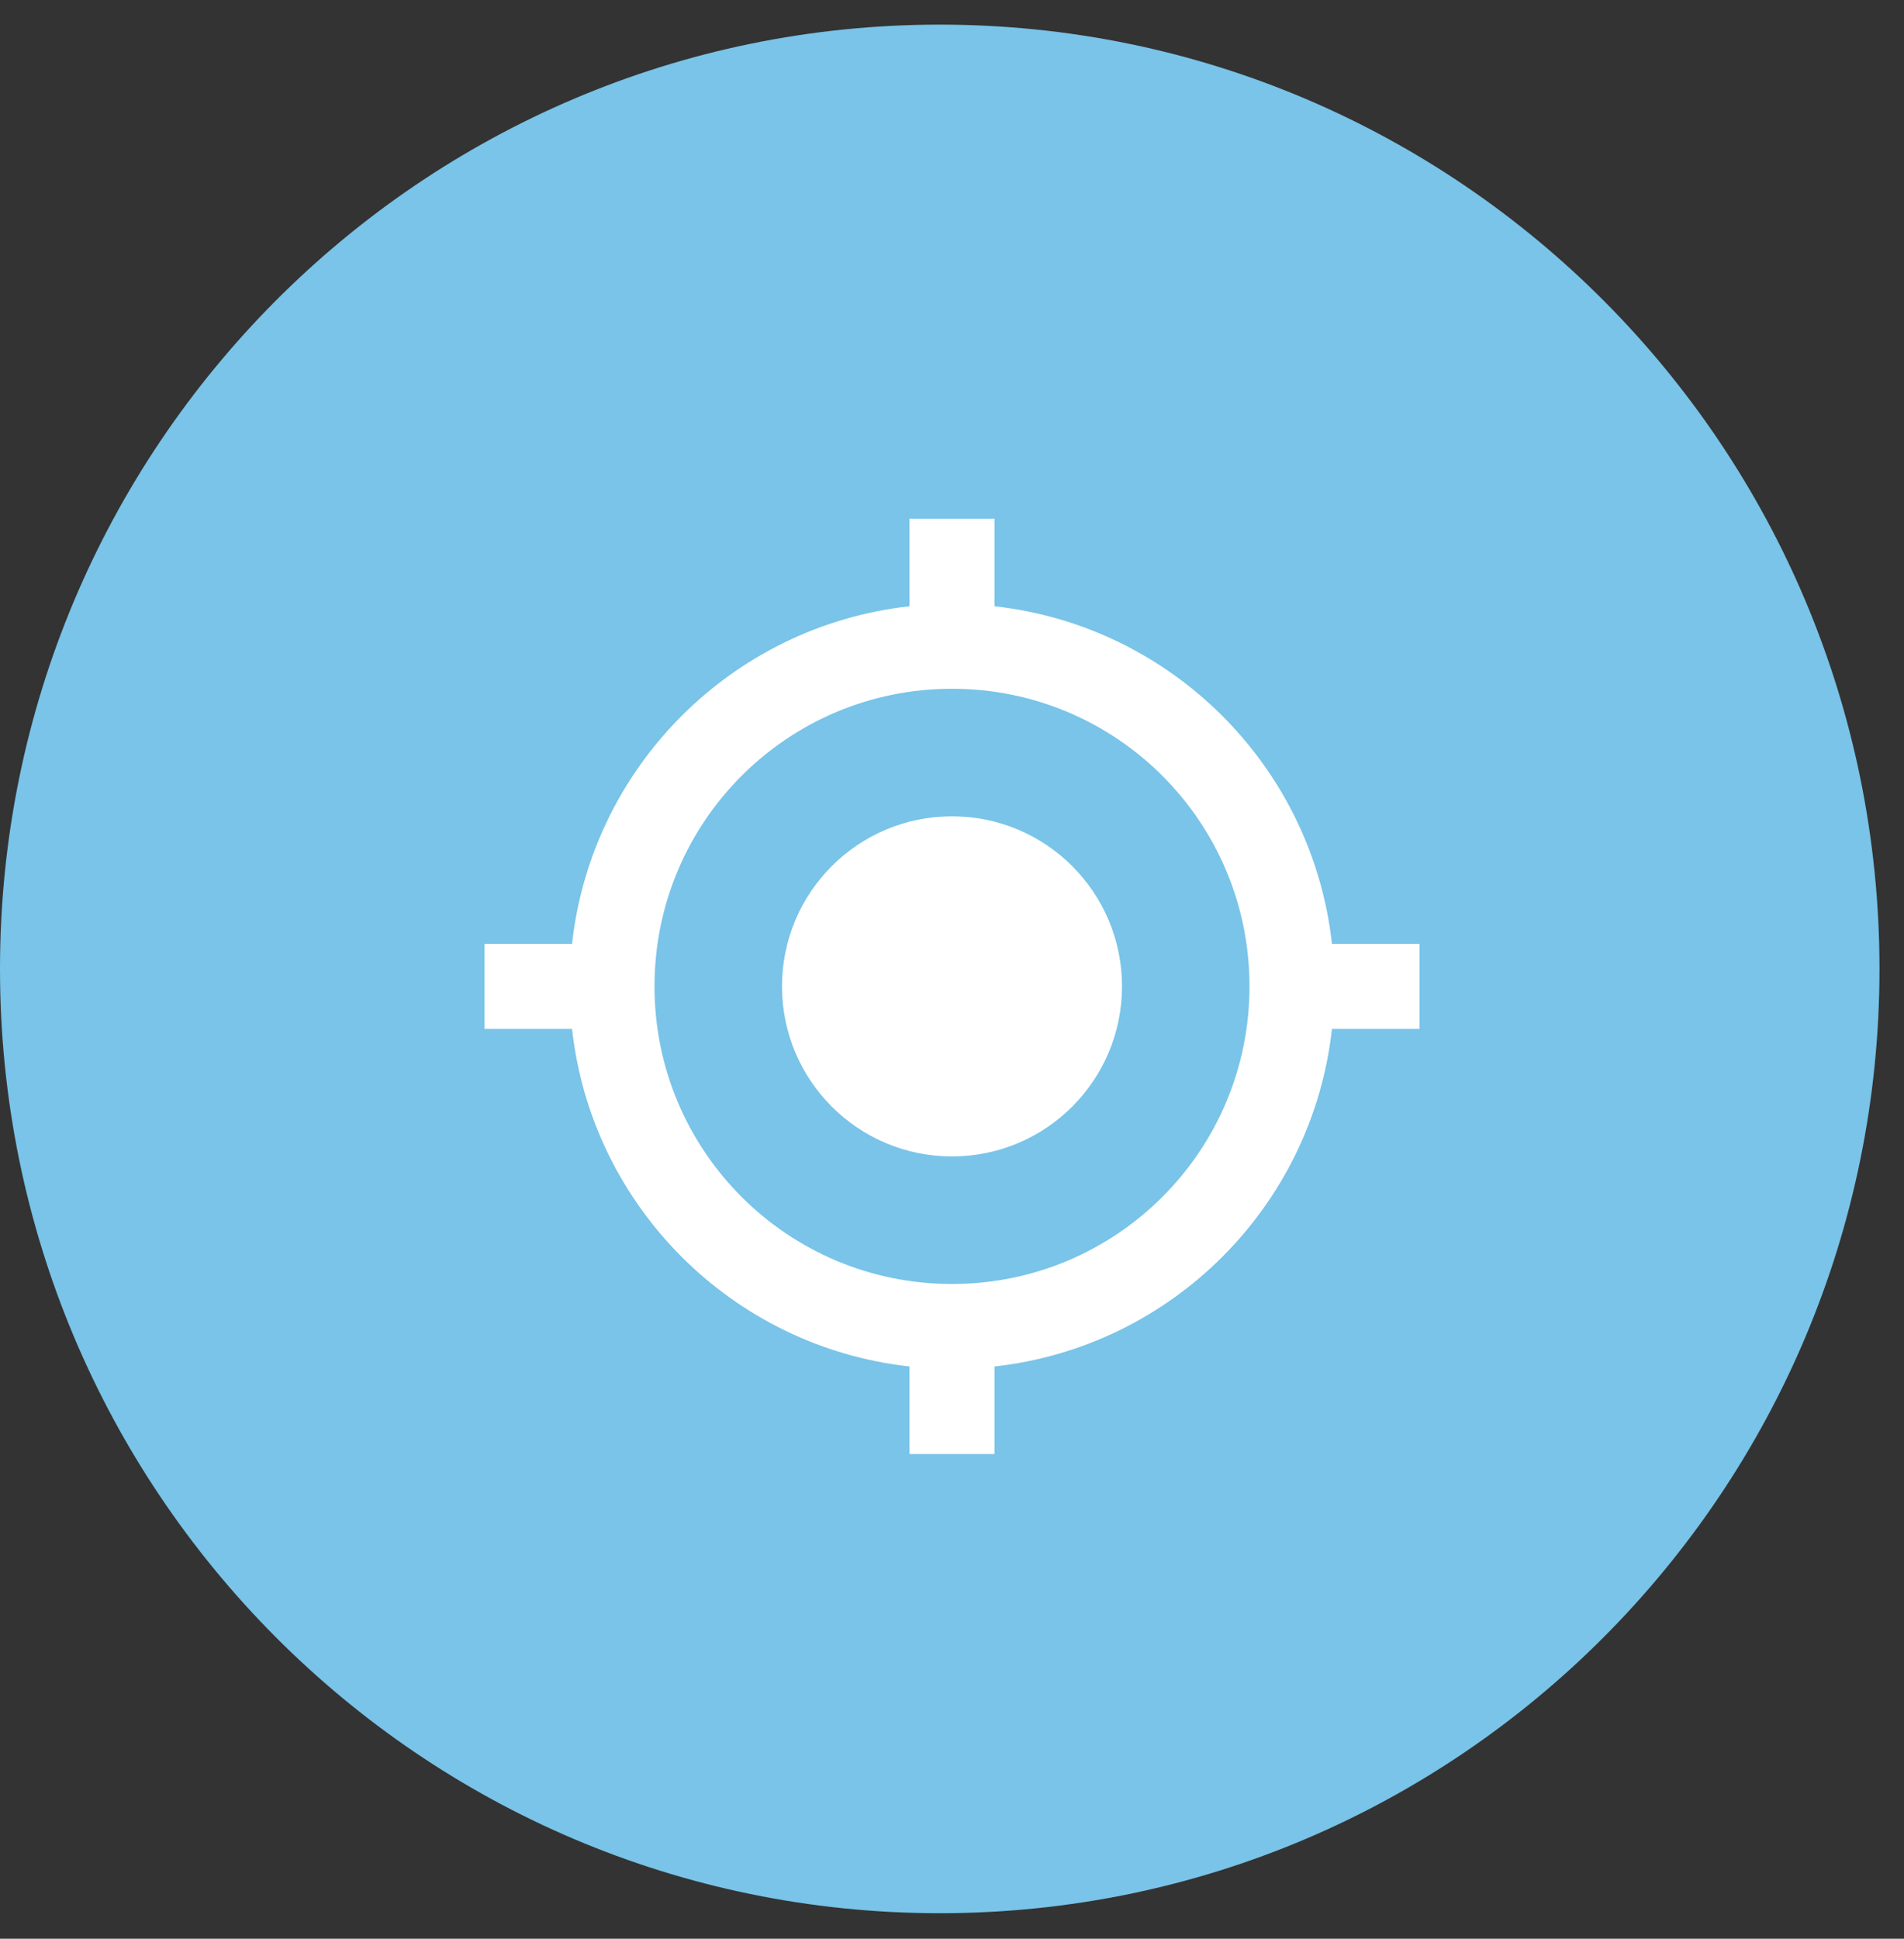
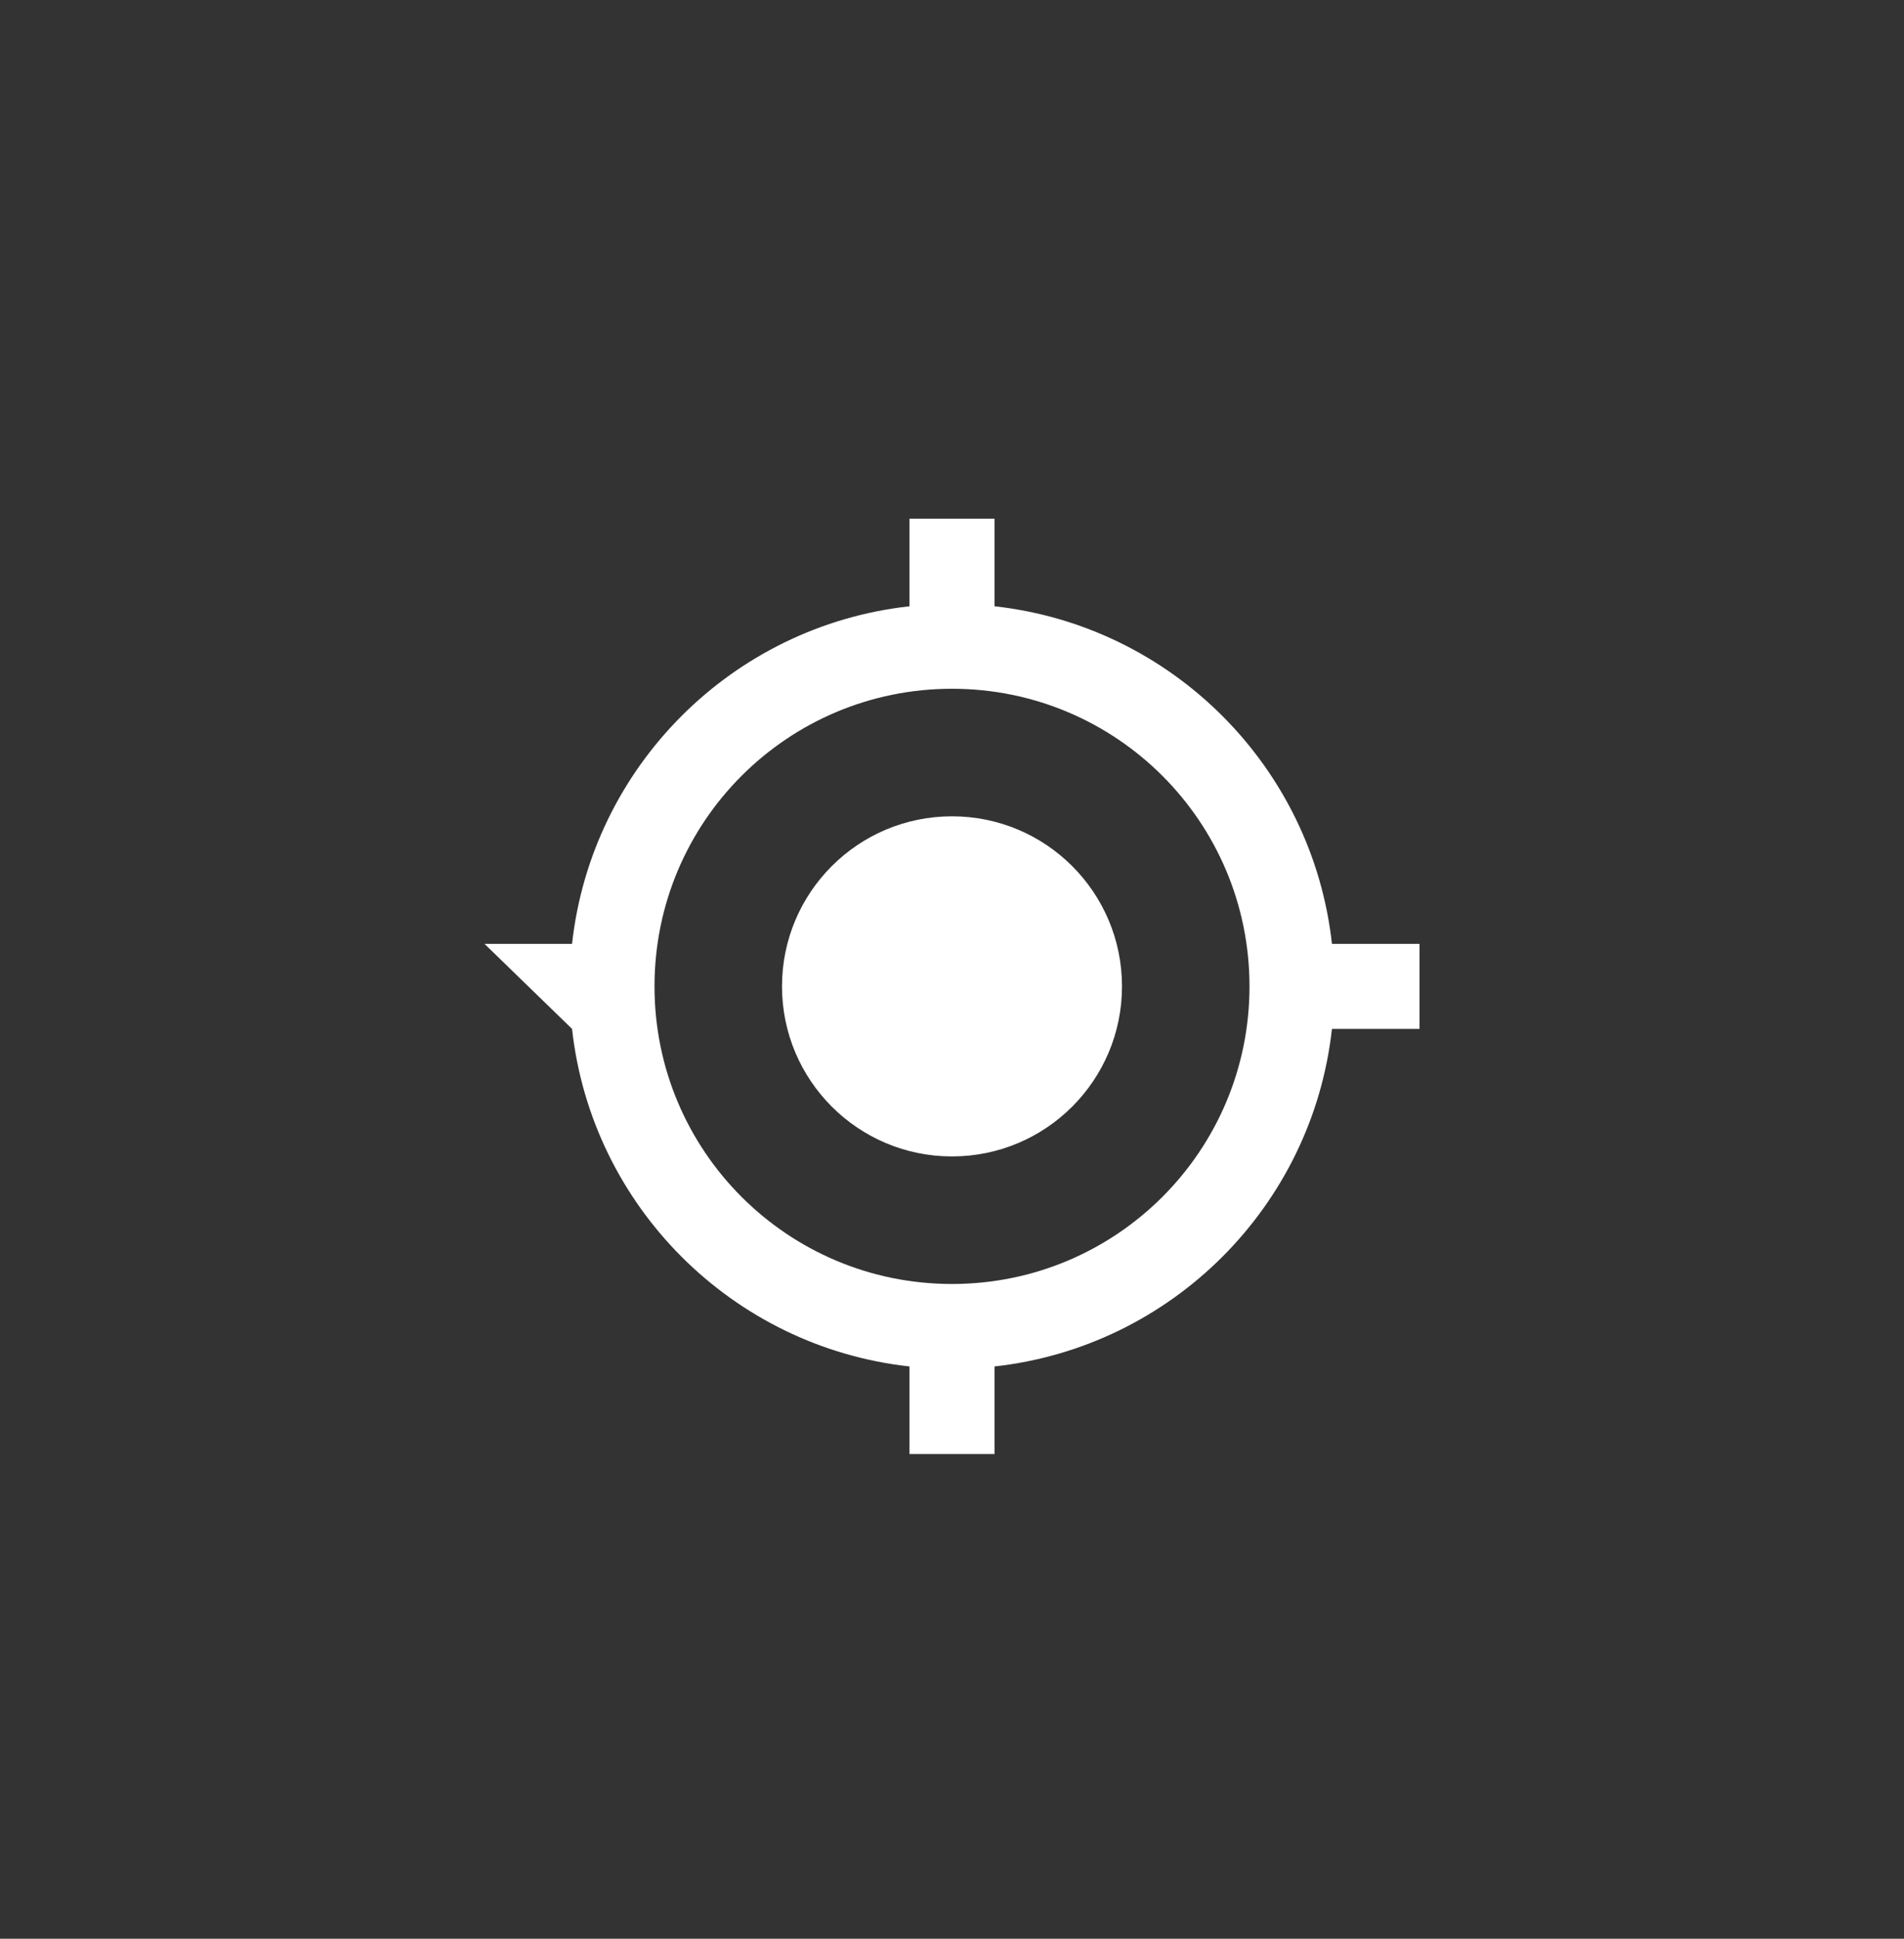
<svg xmlns="http://www.w3.org/2000/svg" width="56px" height="57px" viewBox="0 0 56 57" version="1.1">
  <rect x="0" y="0" width="56" height="57" fill="#333333" stroke="none" />
  <title>95097CF2-D67F-4699-9991-CDE3CED5B268</title>
  <desc>Created with sketchtool.</desc>
  <defs />
  <g id="Symbols" stroke="none" stroke-width="1" fill="none" fill-rule="evenodd">
    <g id="Tjeneste3" transform="translate(-184, 0)">
      <g id="Tjeneste">
        <g id="Bullet" transform="translate(184, 0)">
          <g id="Page-1" fill="#79C4E8">
            <g id="Group-3">
-               <path d="M55.279,28.487 C55.279,43.82 42.905,56.25 27.64,56.25 C12.374,56.25 -7.46666667e-05,43.82 -7.46666667e-05,28.487 C-7.46666667e-05,13.154 12.374,0.724 27.64,0.724 C42.905,0.724 55.279,13.154 55.279,28.487" id="Fill-1" />
-             </g>
+               </g>
          </g>
          <g id="ic_my_location" transform="translate(13, 14)">
            <g id="Icon-24px">
              <polygon id="Shape" points="0 0 30 0 30 30 0 30" />
-               <path d="M15,10 C12.238,10 10,12.238 10,15 C10,17.762 12.238,20 15,20 C17.762,20 20,17.762 20,15 C20,12.238 17.762,10 15,10 L15,10 Z M26.175,13.75 C25.6,8.537 21.462,4.4 16.25,3.825 L16.25,1.25 L13.75,1.25 L13.75,3.825 C8.537,4.4 4.4,8.537 3.825,13.75 L1.25,13.75 L1.25,16.25 L3.825,16.25 C4.4,21.462 8.537,25.6 13.75,26.175 L13.75,28.75 L16.25,28.75 L16.25,26.175 C21.462,25.6 25.6,21.462 26.175,16.25 L28.75,16.25 L28.75,13.75 L26.175,13.75 L26.175,13.75 Z M15,23.75 C10.162,23.75 6.25,19.837 6.25,15 C6.25,10.162 10.162,6.25 15,6.25 C19.837,6.25 23.75,10.162 23.75,15 C23.75,19.837 19.837,23.75 15,23.75 L15,23.75 Z" id="Shape" fill="#FFFFFF" />
+               <path d="M15,10 C12.238,10 10,12.238 10,15 C10,17.762 12.238,20 15,20 C17.762,20 20,17.762 20,15 C20,12.238 17.762,10 15,10 L15,10 Z M26.175,13.75 C25.6,8.537 21.462,4.4 16.25,3.825 L16.25,1.25 L13.75,1.25 L13.75,3.825 C8.537,4.4 4.4,8.537 3.825,13.75 L1.25,13.75 L3.825,16.25 C4.4,21.462 8.537,25.6 13.75,26.175 L13.75,28.75 L16.25,28.75 L16.25,26.175 C21.462,25.6 25.6,21.462 26.175,16.25 L28.75,16.25 L28.75,13.75 L26.175,13.75 L26.175,13.75 Z M15,23.75 C10.162,23.75 6.25,19.837 6.25,15 C6.25,10.162 10.162,6.25 15,6.25 C19.837,6.25 23.75,10.162 23.75,15 C23.75,19.837 19.837,23.75 15,23.75 L15,23.75 Z" id="Shape" fill="#FFFFFF" />
            </g>
          </g>
        </g>
      </g>
    </g>
  </g>
</svg>